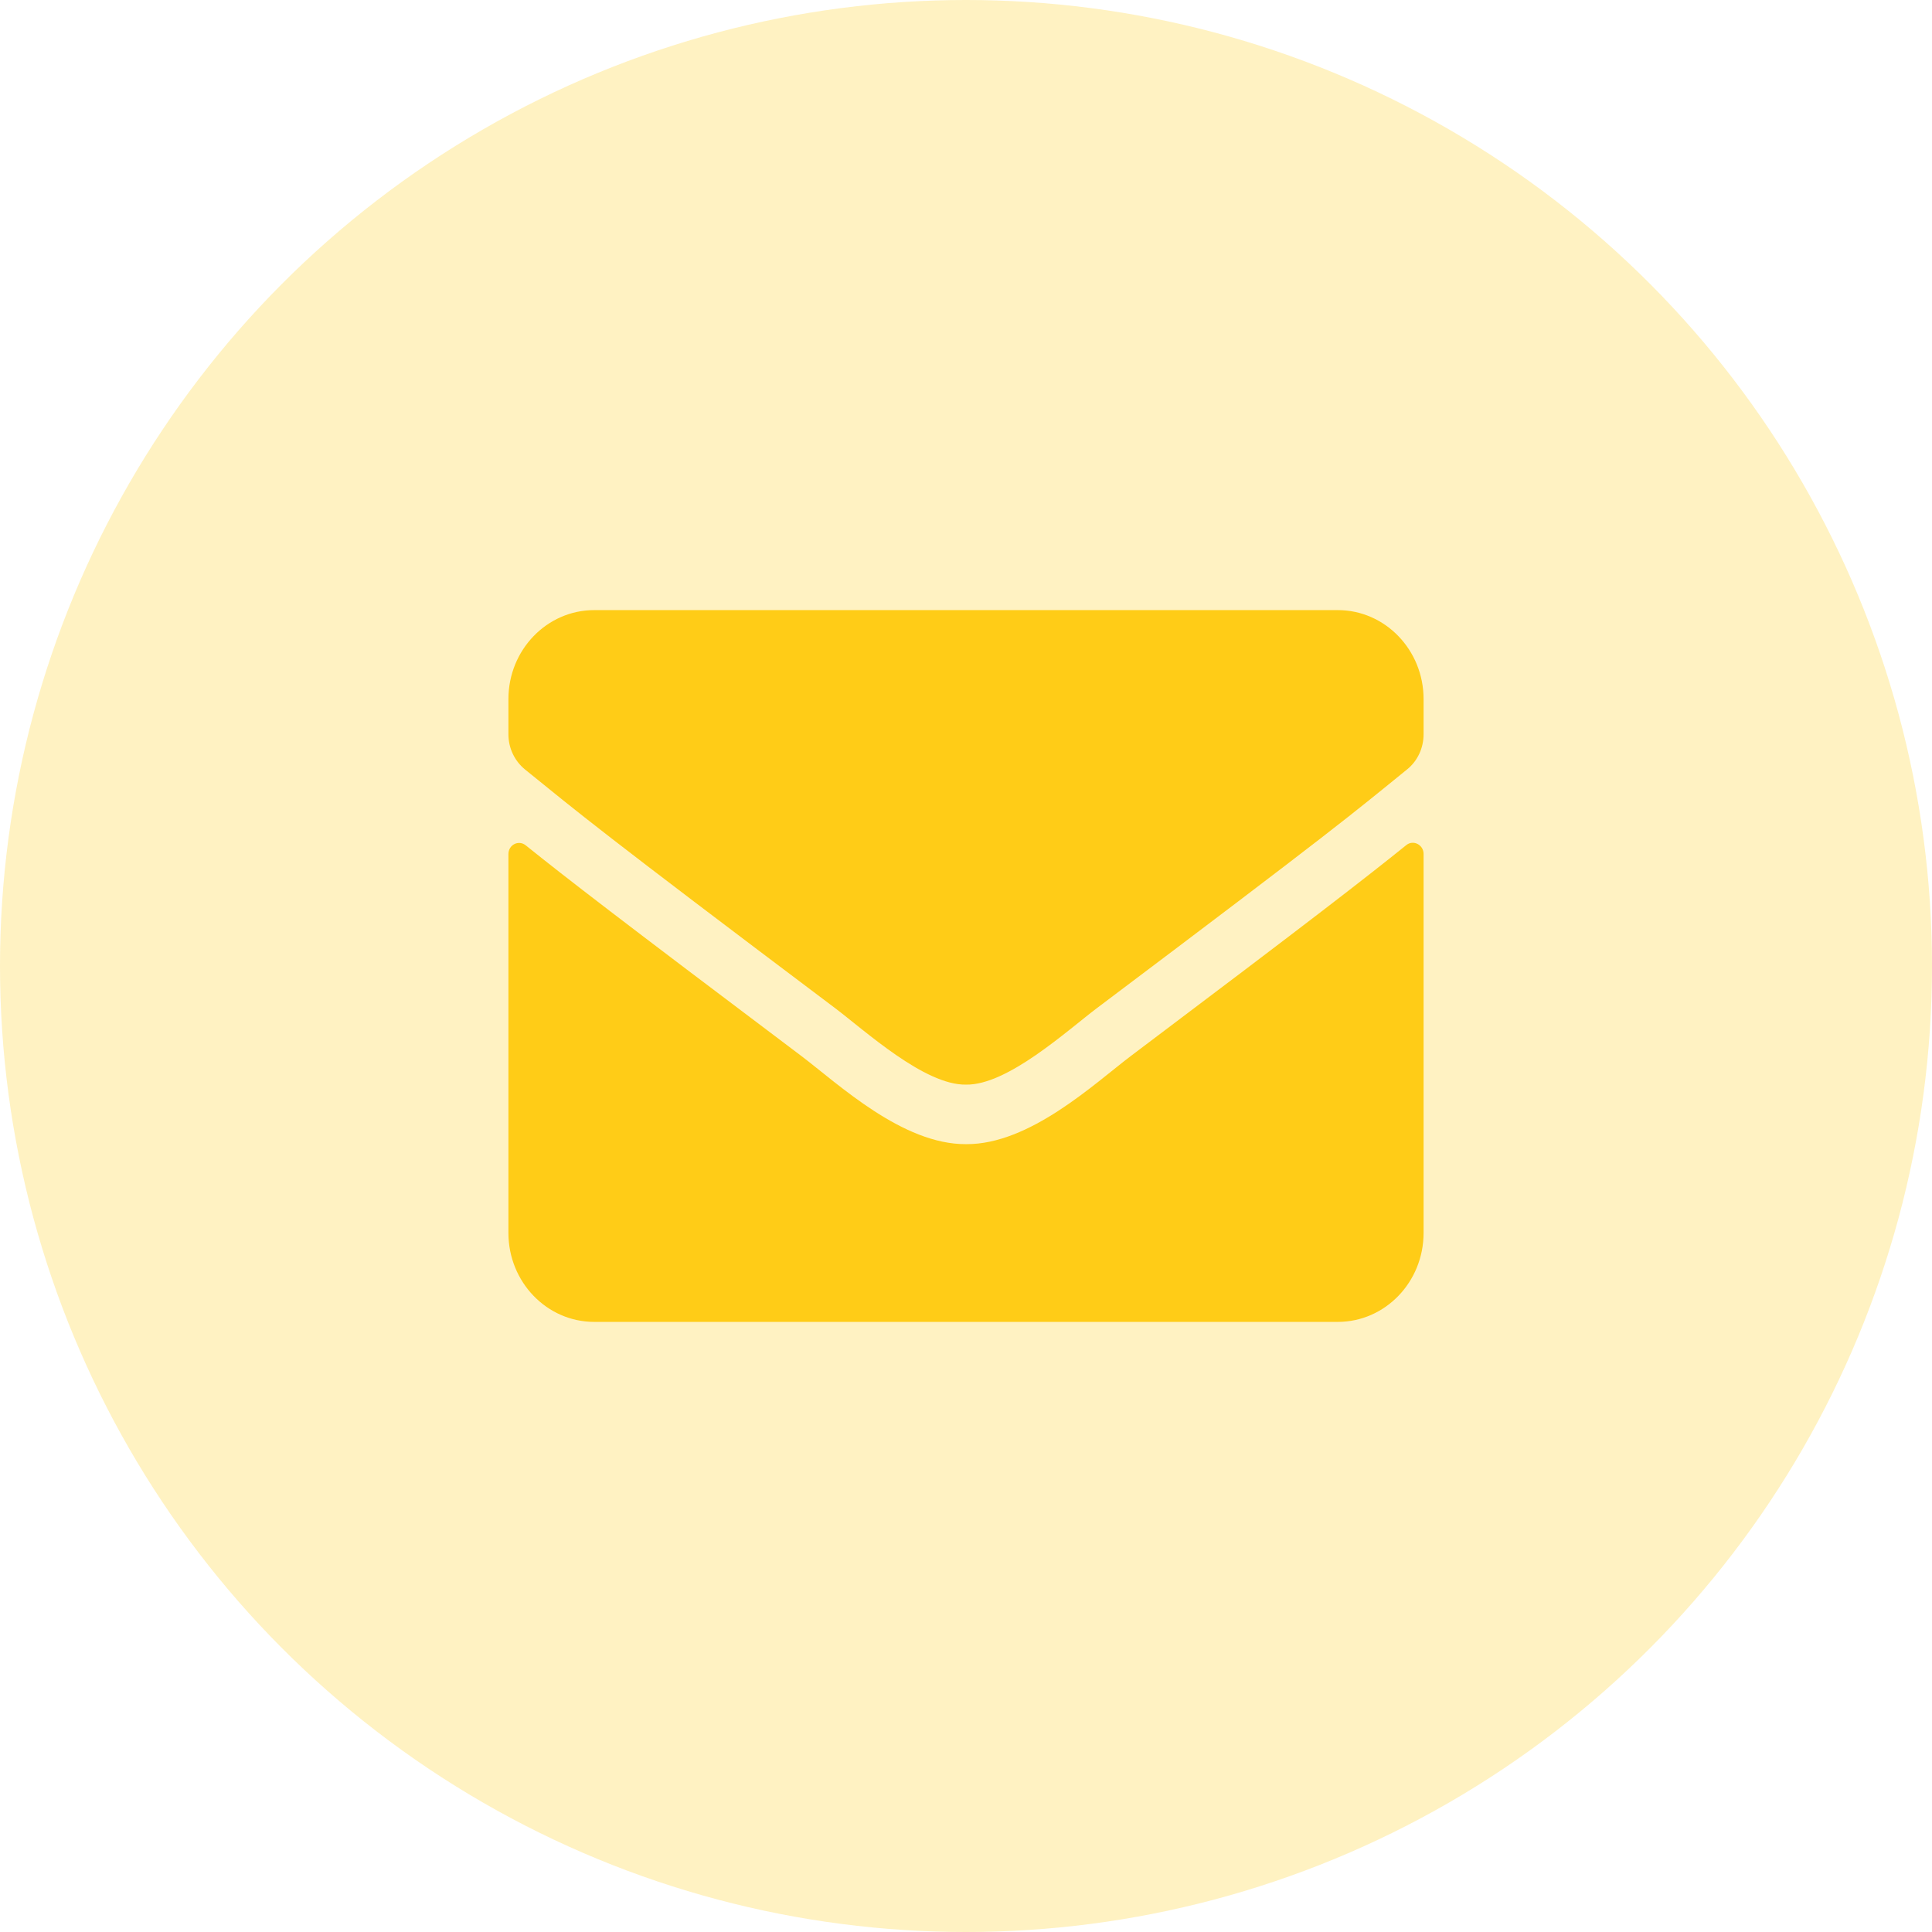
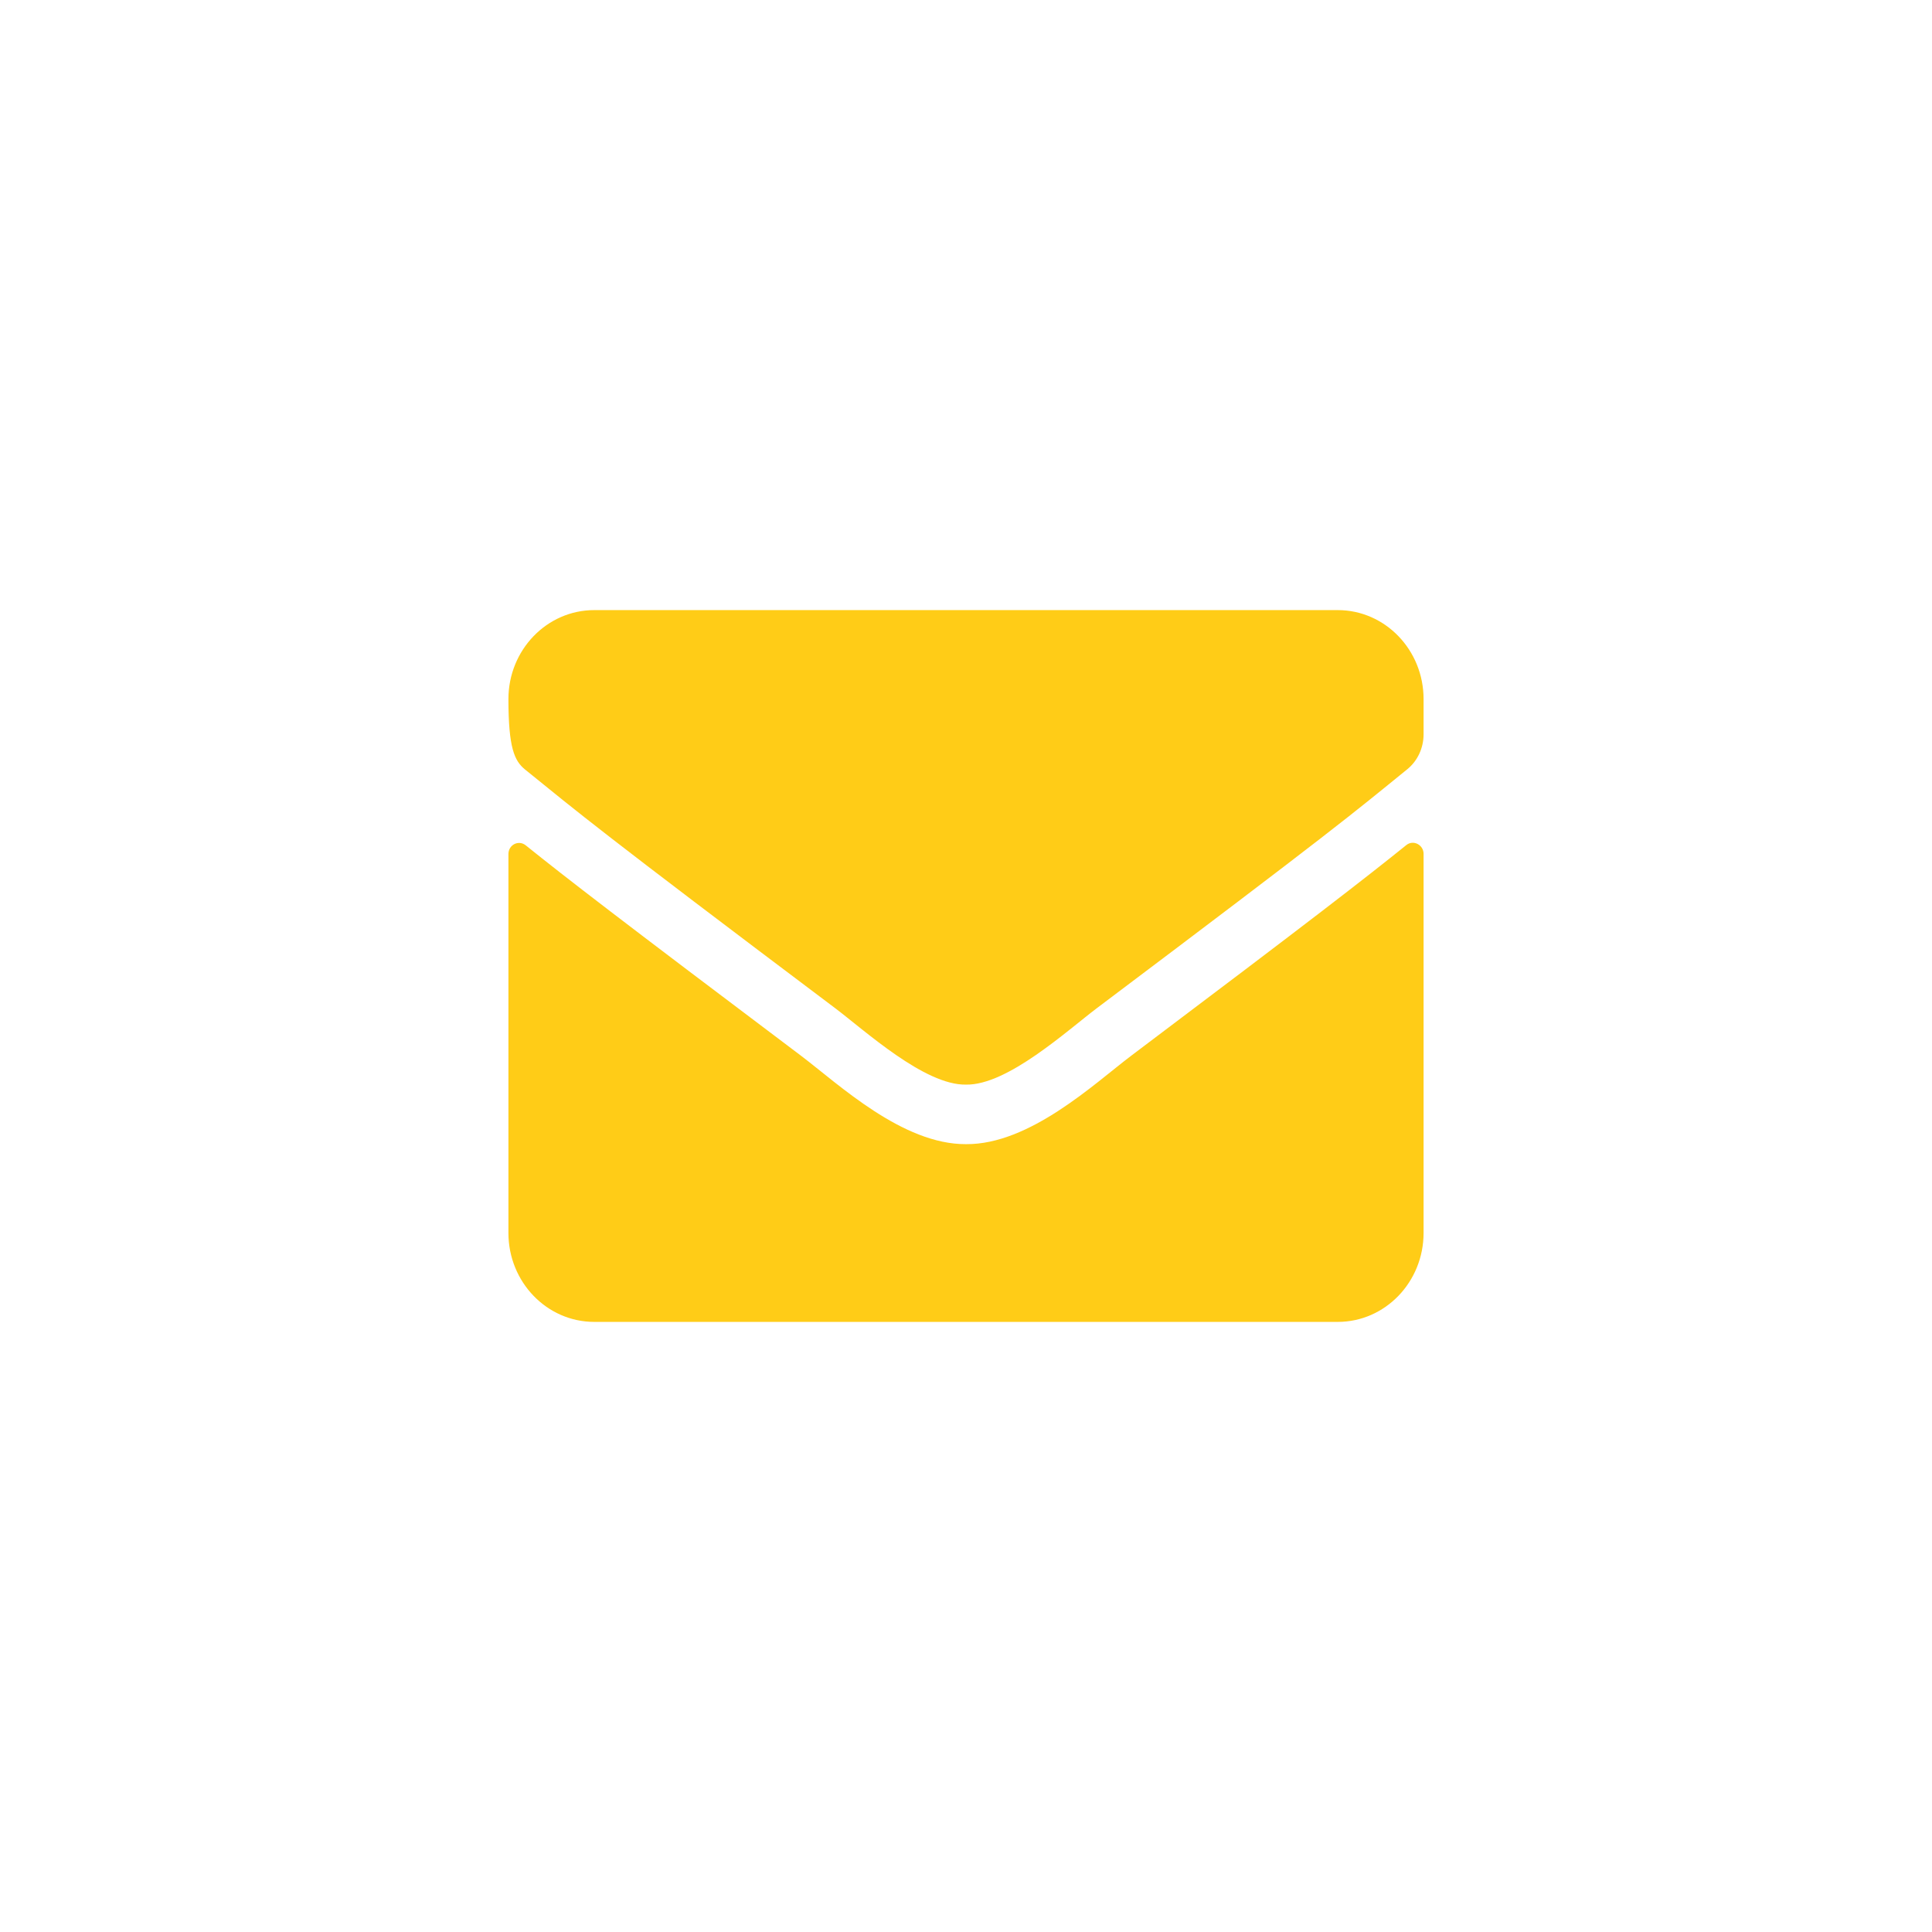
<svg xmlns="http://www.w3.org/2000/svg" width="38" height="38" viewBox="0 0 38 38" fill="none">
-   <circle cx="19" cy="19" r="19" fill="#FFD335" fill-opacity="0.3" />
-   <path d="M27.659 16.623C27.796 16.51 28 16.616 28 16.794V24.25C28 25.216 27.244 26 26.312 26H11.688C10.756 26 10 25.216 10 24.25V16.798C10 16.616 10.2 16.514 10.341 16.627C11.129 17.261 12.173 18.067 15.759 20.768C16.5 21.33 17.752 22.511 19 22.504C20.255 22.515 21.531 21.308 22.245 20.768C25.831 18.067 26.872 17.257 27.659 16.623ZM19 21.333C19.816 21.348 20.99 20.269 21.581 19.824C26.246 16.313 26.601 16.007 27.677 15.132C27.881 14.968 28 14.713 28 14.443V13.75C28 12.784 27.244 12 26.312 12H11.688C10.756 12 10 12.784 10 13.75V14.443C10 14.713 10.12 14.964 10.323 15.132C11.399 16.003 11.754 16.313 16.419 19.824C17.01 20.269 18.184 21.348 19 21.333Z" fill="#FFCC17" />
+   <path d="M27.659 16.623C27.796 16.51 28 16.616 28 16.794V24.25C28 25.216 27.244 26 26.312 26H11.688C10.756 26 10 25.216 10 24.25V16.798C10 16.616 10.2 16.514 10.341 16.627C11.129 17.261 12.173 18.067 15.759 20.768C16.5 21.33 17.752 22.511 19 22.504C20.255 22.515 21.531 21.308 22.245 20.768C25.831 18.067 26.872 17.257 27.659 16.623ZM19 21.333C19.816 21.348 20.99 20.269 21.581 19.824C26.246 16.313 26.601 16.007 27.677 15.132C27.881 14.968 28 14.713 28 14.443V13.75C28 12.784 27.244 12 26.312 12H11.688C10.756 12 10 12.784 10 13.75C10 14.713 10.12 14.964 10.323 15.132C11.399 16.003 11.754 16.313 16.419 19.824C17.01 20.269 18.184 21.348 19 21.333Z" fill="#FFCC17" />
</svg>